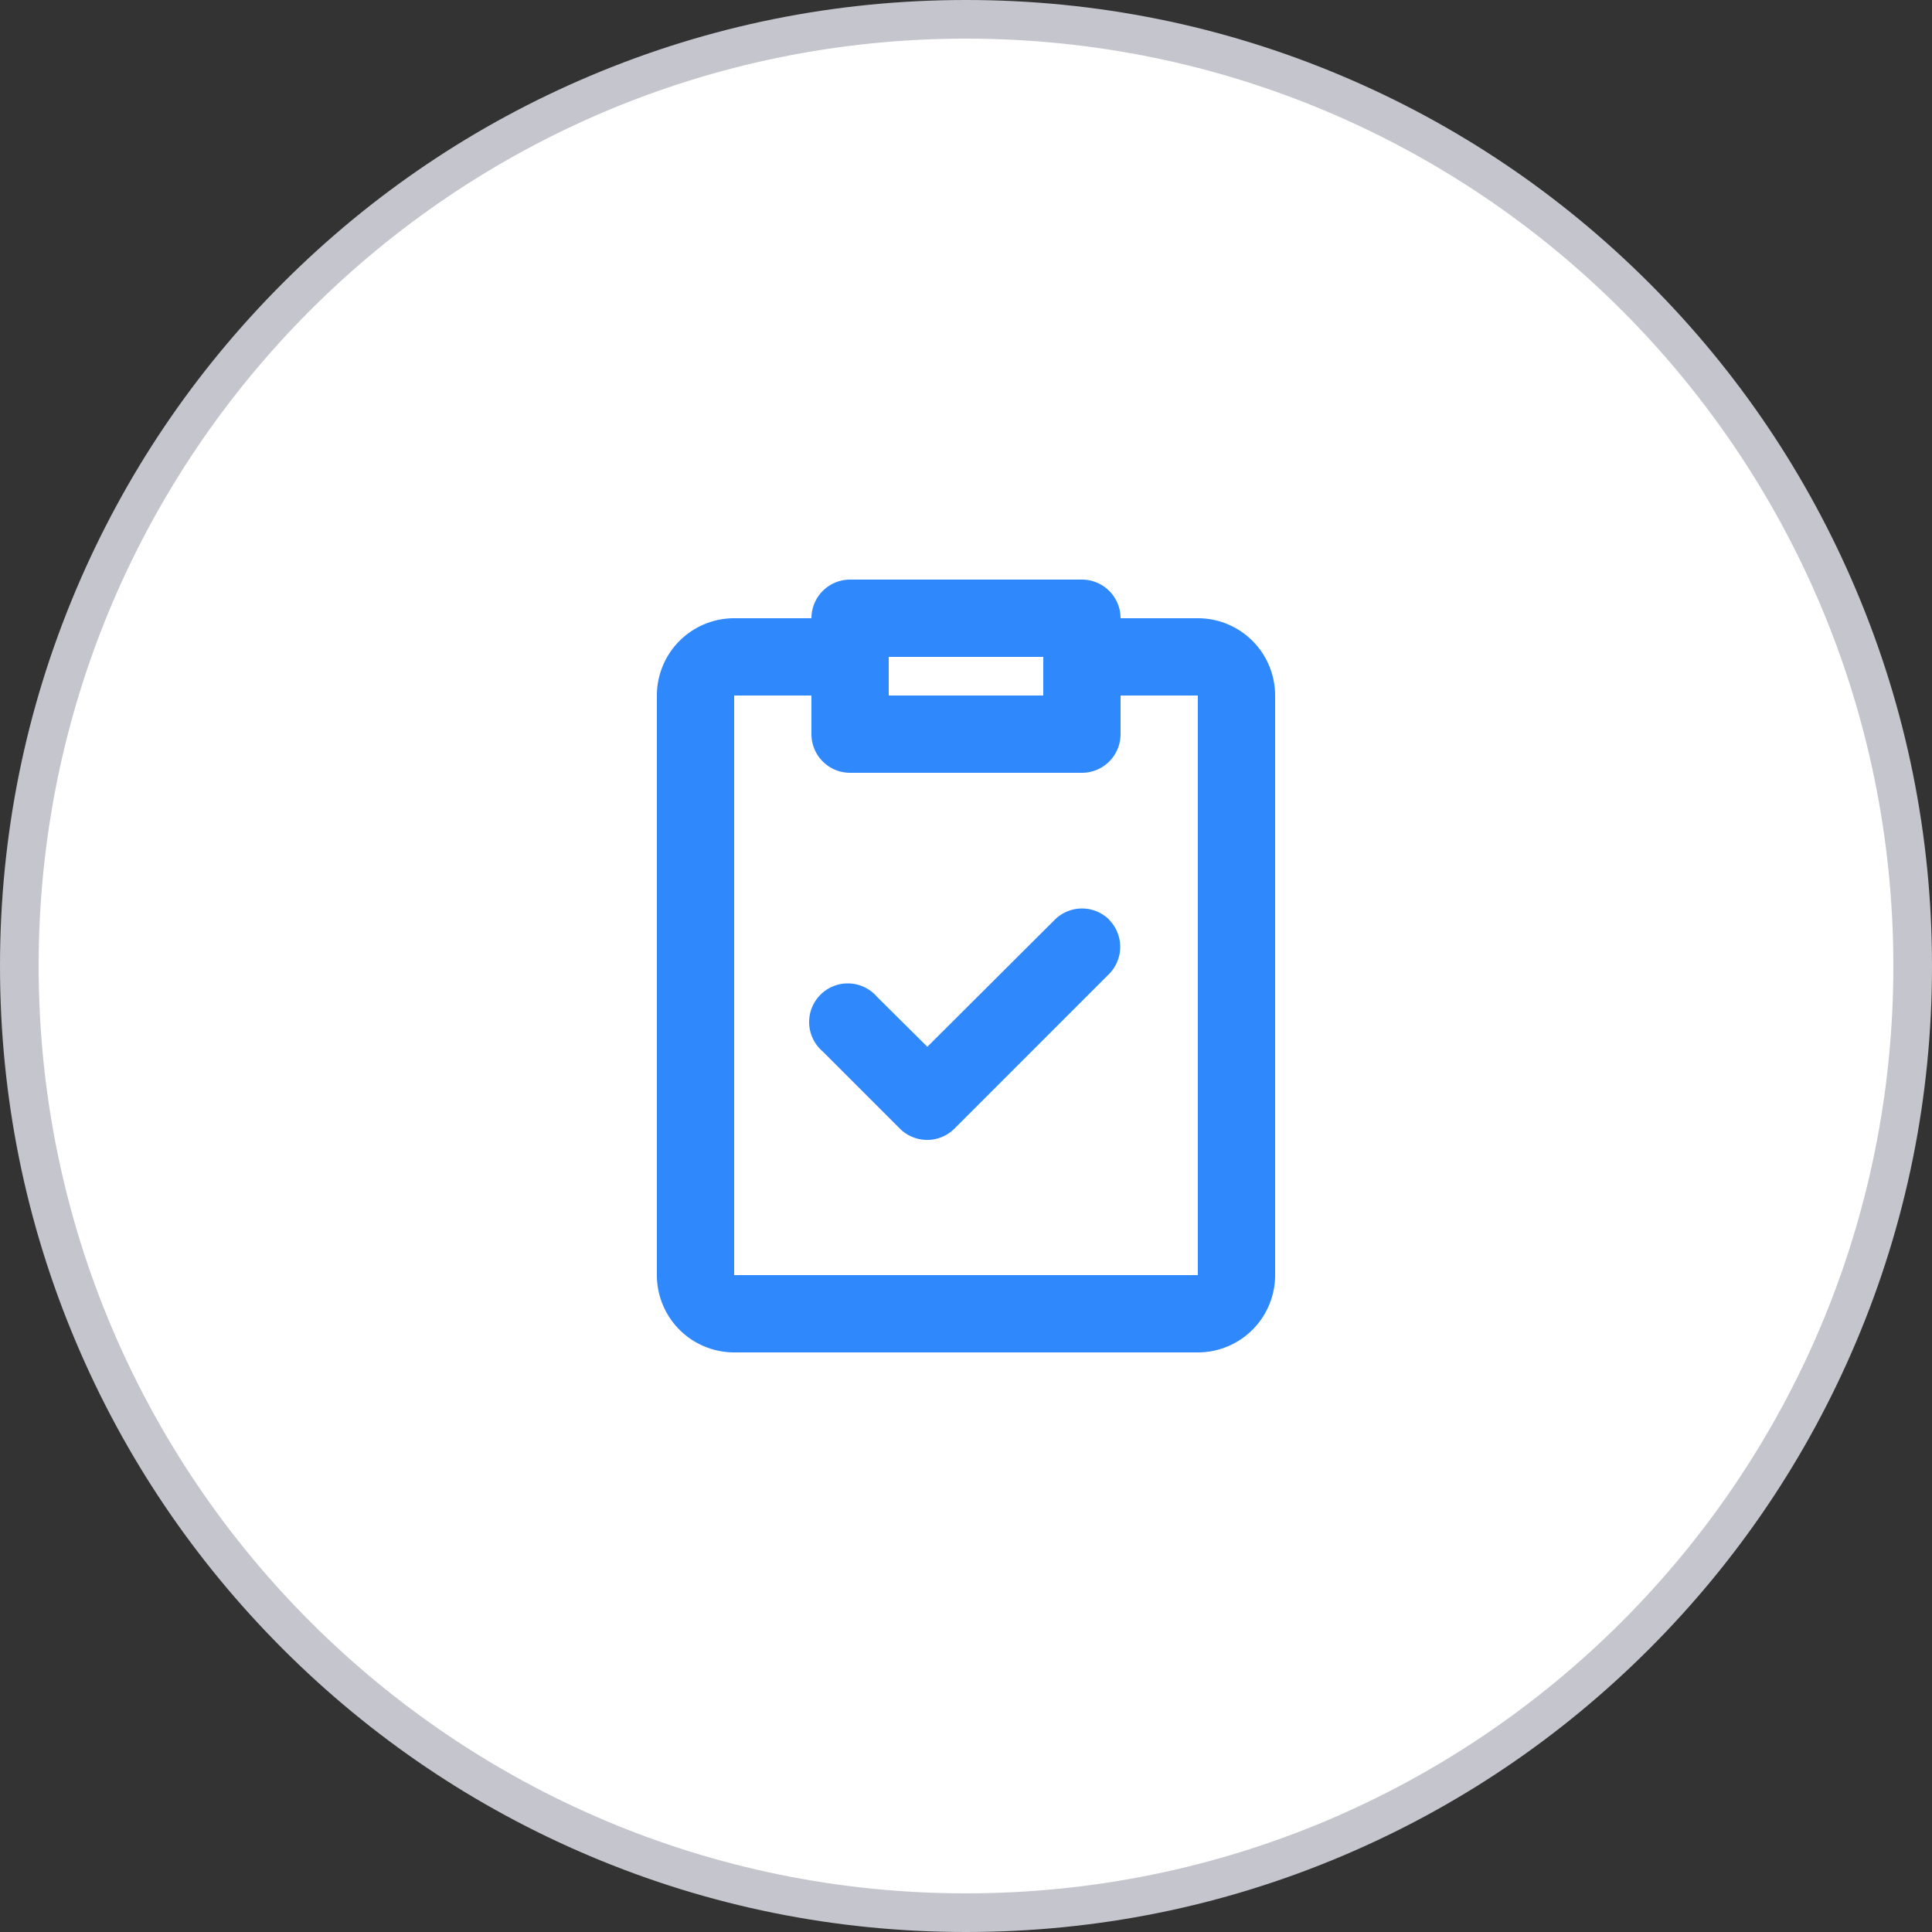
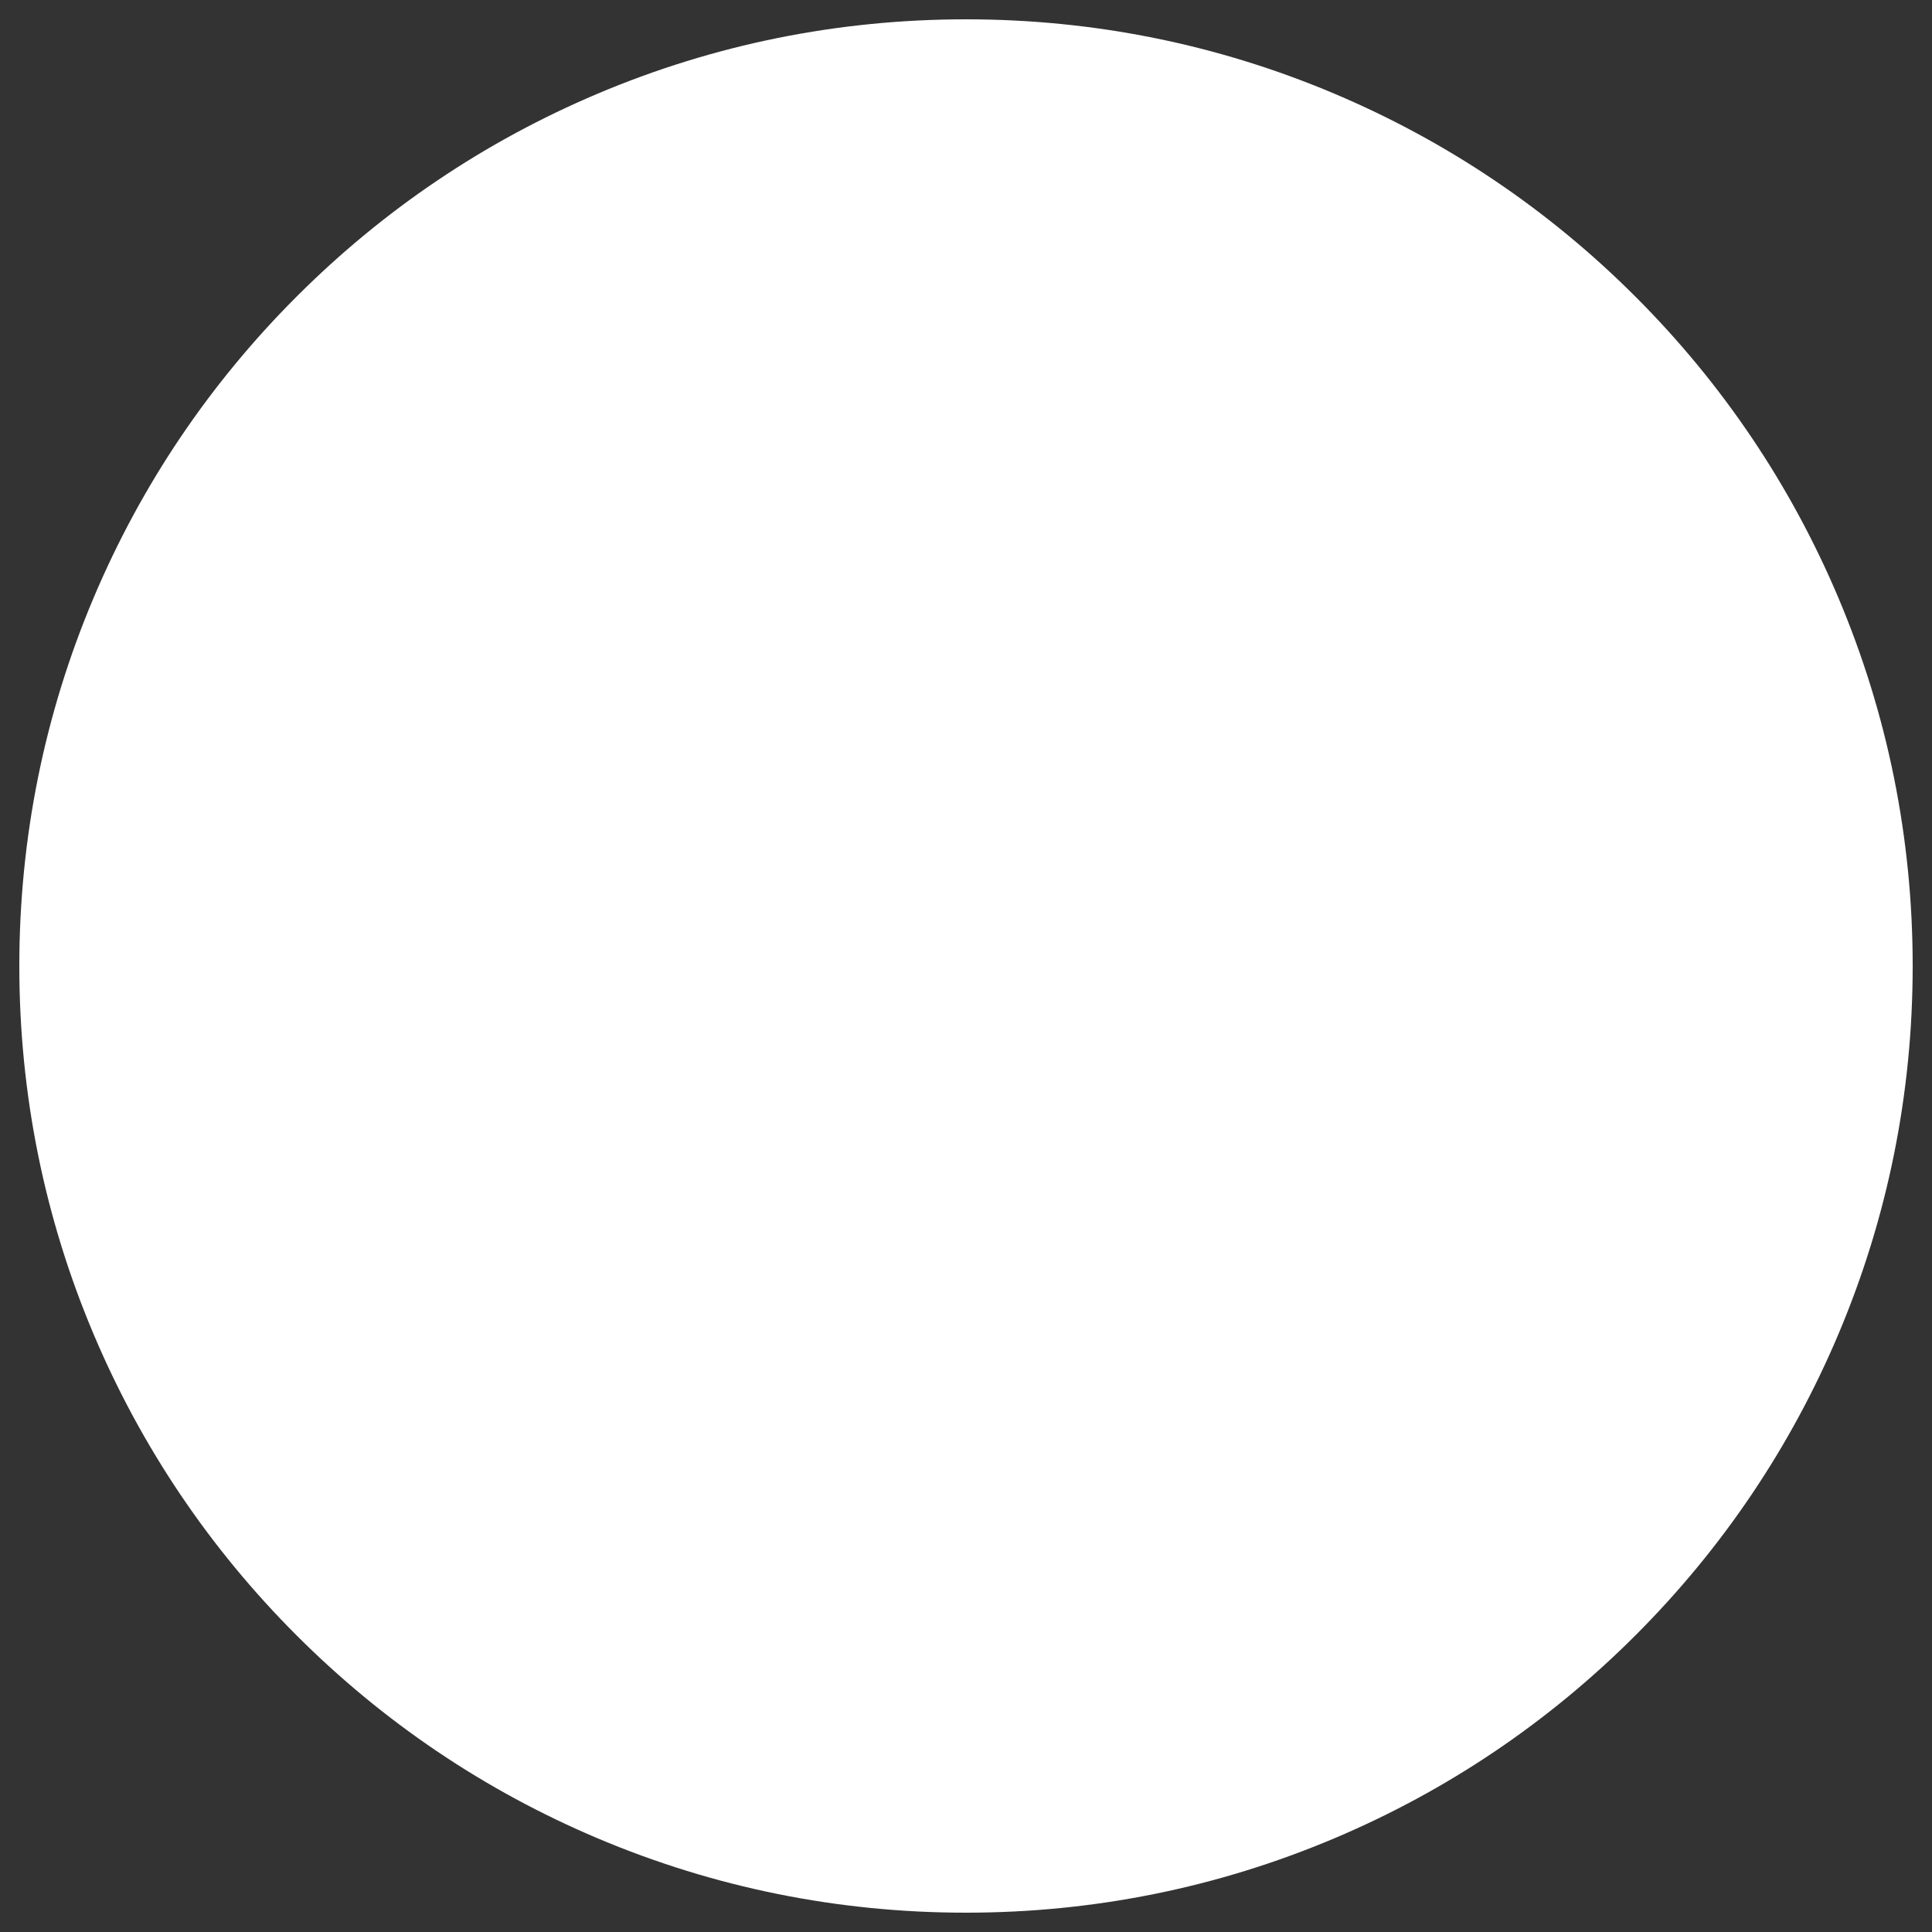
<svg xmlns="http://www.w3.org/2000/svg" width="50" height="50" viewBox="0 0 50 50">
  <rect x="0" y="0" width="50" height="50" fill="#333333" stroke="none" />
  <g id="Group_53211" data-name="Group 53211" transform="translate(-635 -332)">
    <g id="Group_51900" data-name="Group 51900" transform="translate(-909 -2602)">
      <g id="Path_44502" data-name="Path 44502" transform="translate(1545 2935)" fill="#fff">
        <path d="M 24 48.5 C 20.693 48.5 17.484 47.852 14.463 46.574 C 11.546 45.34 8.926 43.574 6.676 41.324 C 4.426 39.074 2.66 36.454 1.426 33.537 C 0.148 30.516 -0.5 27.307 -0.5 24 C -0.5 20.693 0.148 17.484 1.426 14.463 C 2.66 11.546 4.426 8.926 6.676 6.676 C 8.926 4.426 11.546 2.66 14.463 1.426 C 17.484 0.148 20.693 -0.5 24 -0.5 C 27.307 -0.5 30.516 0.148 33.537 1.426 C 36.454 2.66 39.074 4.426 41.324 6.676 C 43.574 8.926 45.34 11.546 46.574 14.463 C 47.852 17.484 48.5 20.693 48.5 24 C 48.5 27.307 47.852 30.516 46.574 33.537 C 45.34 36.454 43.574 39.074 41.324 41.324 C 39.074 43.574 36.454 45.34 33.537 46.574 C 30.516 47.852 27.307 48.5 24 48.5 Z" stroke="none" />
-         <path d="M 24 0 C 10.745 0 0 10.745 0 24 C 0 37.255 10.745 48 24 48 C 37.255 48 48 37.255 48 24 C 48 10.745 37.255 0 24 0 M 24 -1 C 27.375 -1 30.649 -0.339 33.731 0.965 C 36.709 2.224 39.382 4.027 41.678 6.322 C 43.973 8.618 45.776 11.291 47.035 14.269 C 48.339 17.351 49 20.625 49 24 C 49 27.375 48.339 30.649 47.035 33.731 C 45.776 36.709 43.973 39.382 41.678 41.678 C 39.382 43.973 36.709 45.776 33.731 47.035 C 30.649 48.339 27.375 49 24 49 C 20.625 49 17.351 48.339 14.269 47.035 C 11.291 45.776 8.618 43.973 6.322 41.678 C 4.027 39.382 2.224 36.709 0.965 33.731 C -0.339 30.649 -1 27.375 -1 24 C -1 20.625 -0.339 17.351 0.965 14.269 C 2.224 11.291 4.027 8.618 6.322 6.322 C 8.618 4.027 11.291 2.224 14.269 0.965 C 17.351 -0.339 20.625 -1 24 -1 Z" stroke="none" fill="#c5c6cd" />
      </g>
    </g>
    <g id="document" transform="translate(648 345)">
-       <path id="Path_44462" data-name="Path 44462" d="M0,0H24V24H0Z" fill="none" />
      <g id="clipboard_check" data-name="clipboard check">
-         <path id="Path_44450" data-name="Path 44450" d="M12,5a1,1,0,0,1,1-1h6a1,1,0,0,1,1,1h2a2,2,0,0,1,2,2V22a2,2,0,0,1-2,2H10a2,2,0,0,1-2-2V7a2,2,0,0,1,2-2Zm0,2H10V22H22V7H20V8a1,1,0,0,1-1,1H13a1,1,0,0,1-1-1Zm6-1H14V7h4Zm1.7,6.8a1,1,0,0,1,0,1.41l-4,4a1,1,0,0,1-1.41,0l-2-2A1,1,0,1,1,13.7,14.8l1.3,1.29L18.3,12.8A1,1,0,0,1,19.705,12.8Z" transform="translate(-4 -2)" fill="#2f89fc" />
-         <path id="Path_44451" data-name="Path 44451" d="M0,0H24V24H0Z" fill="none" />
-       </g>
+         </g>
    </g>
  </g>
</svg>